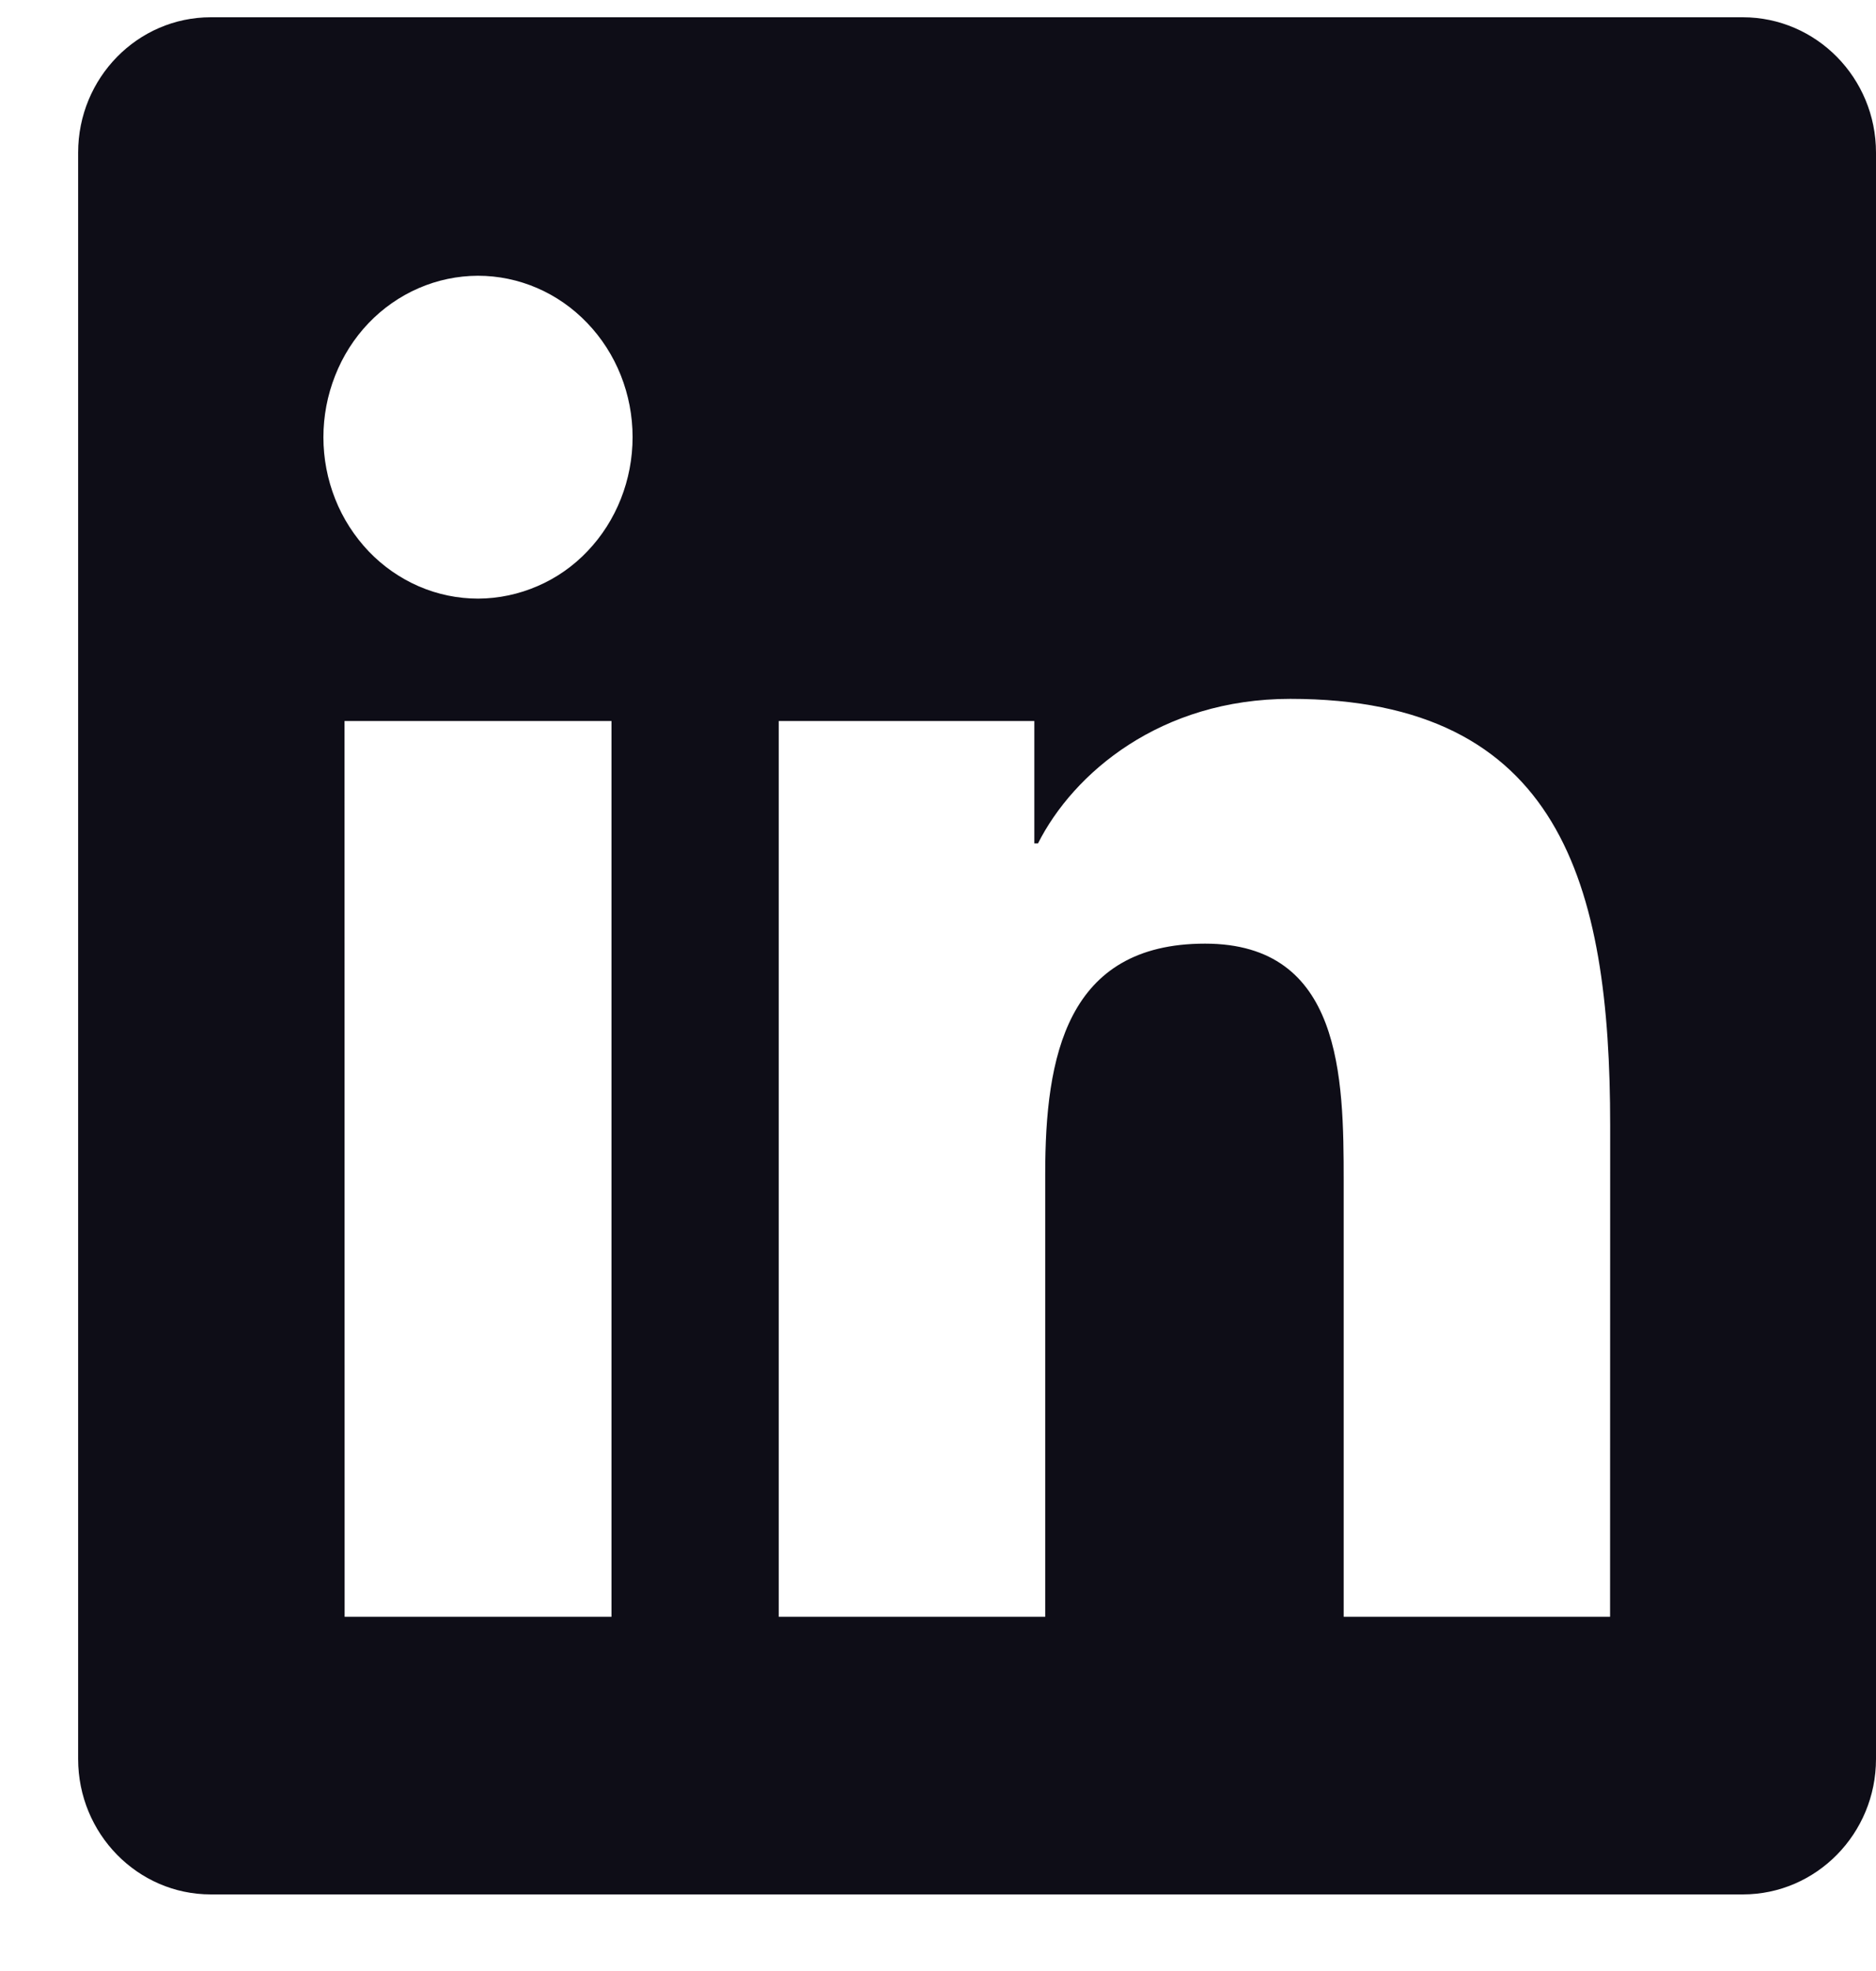
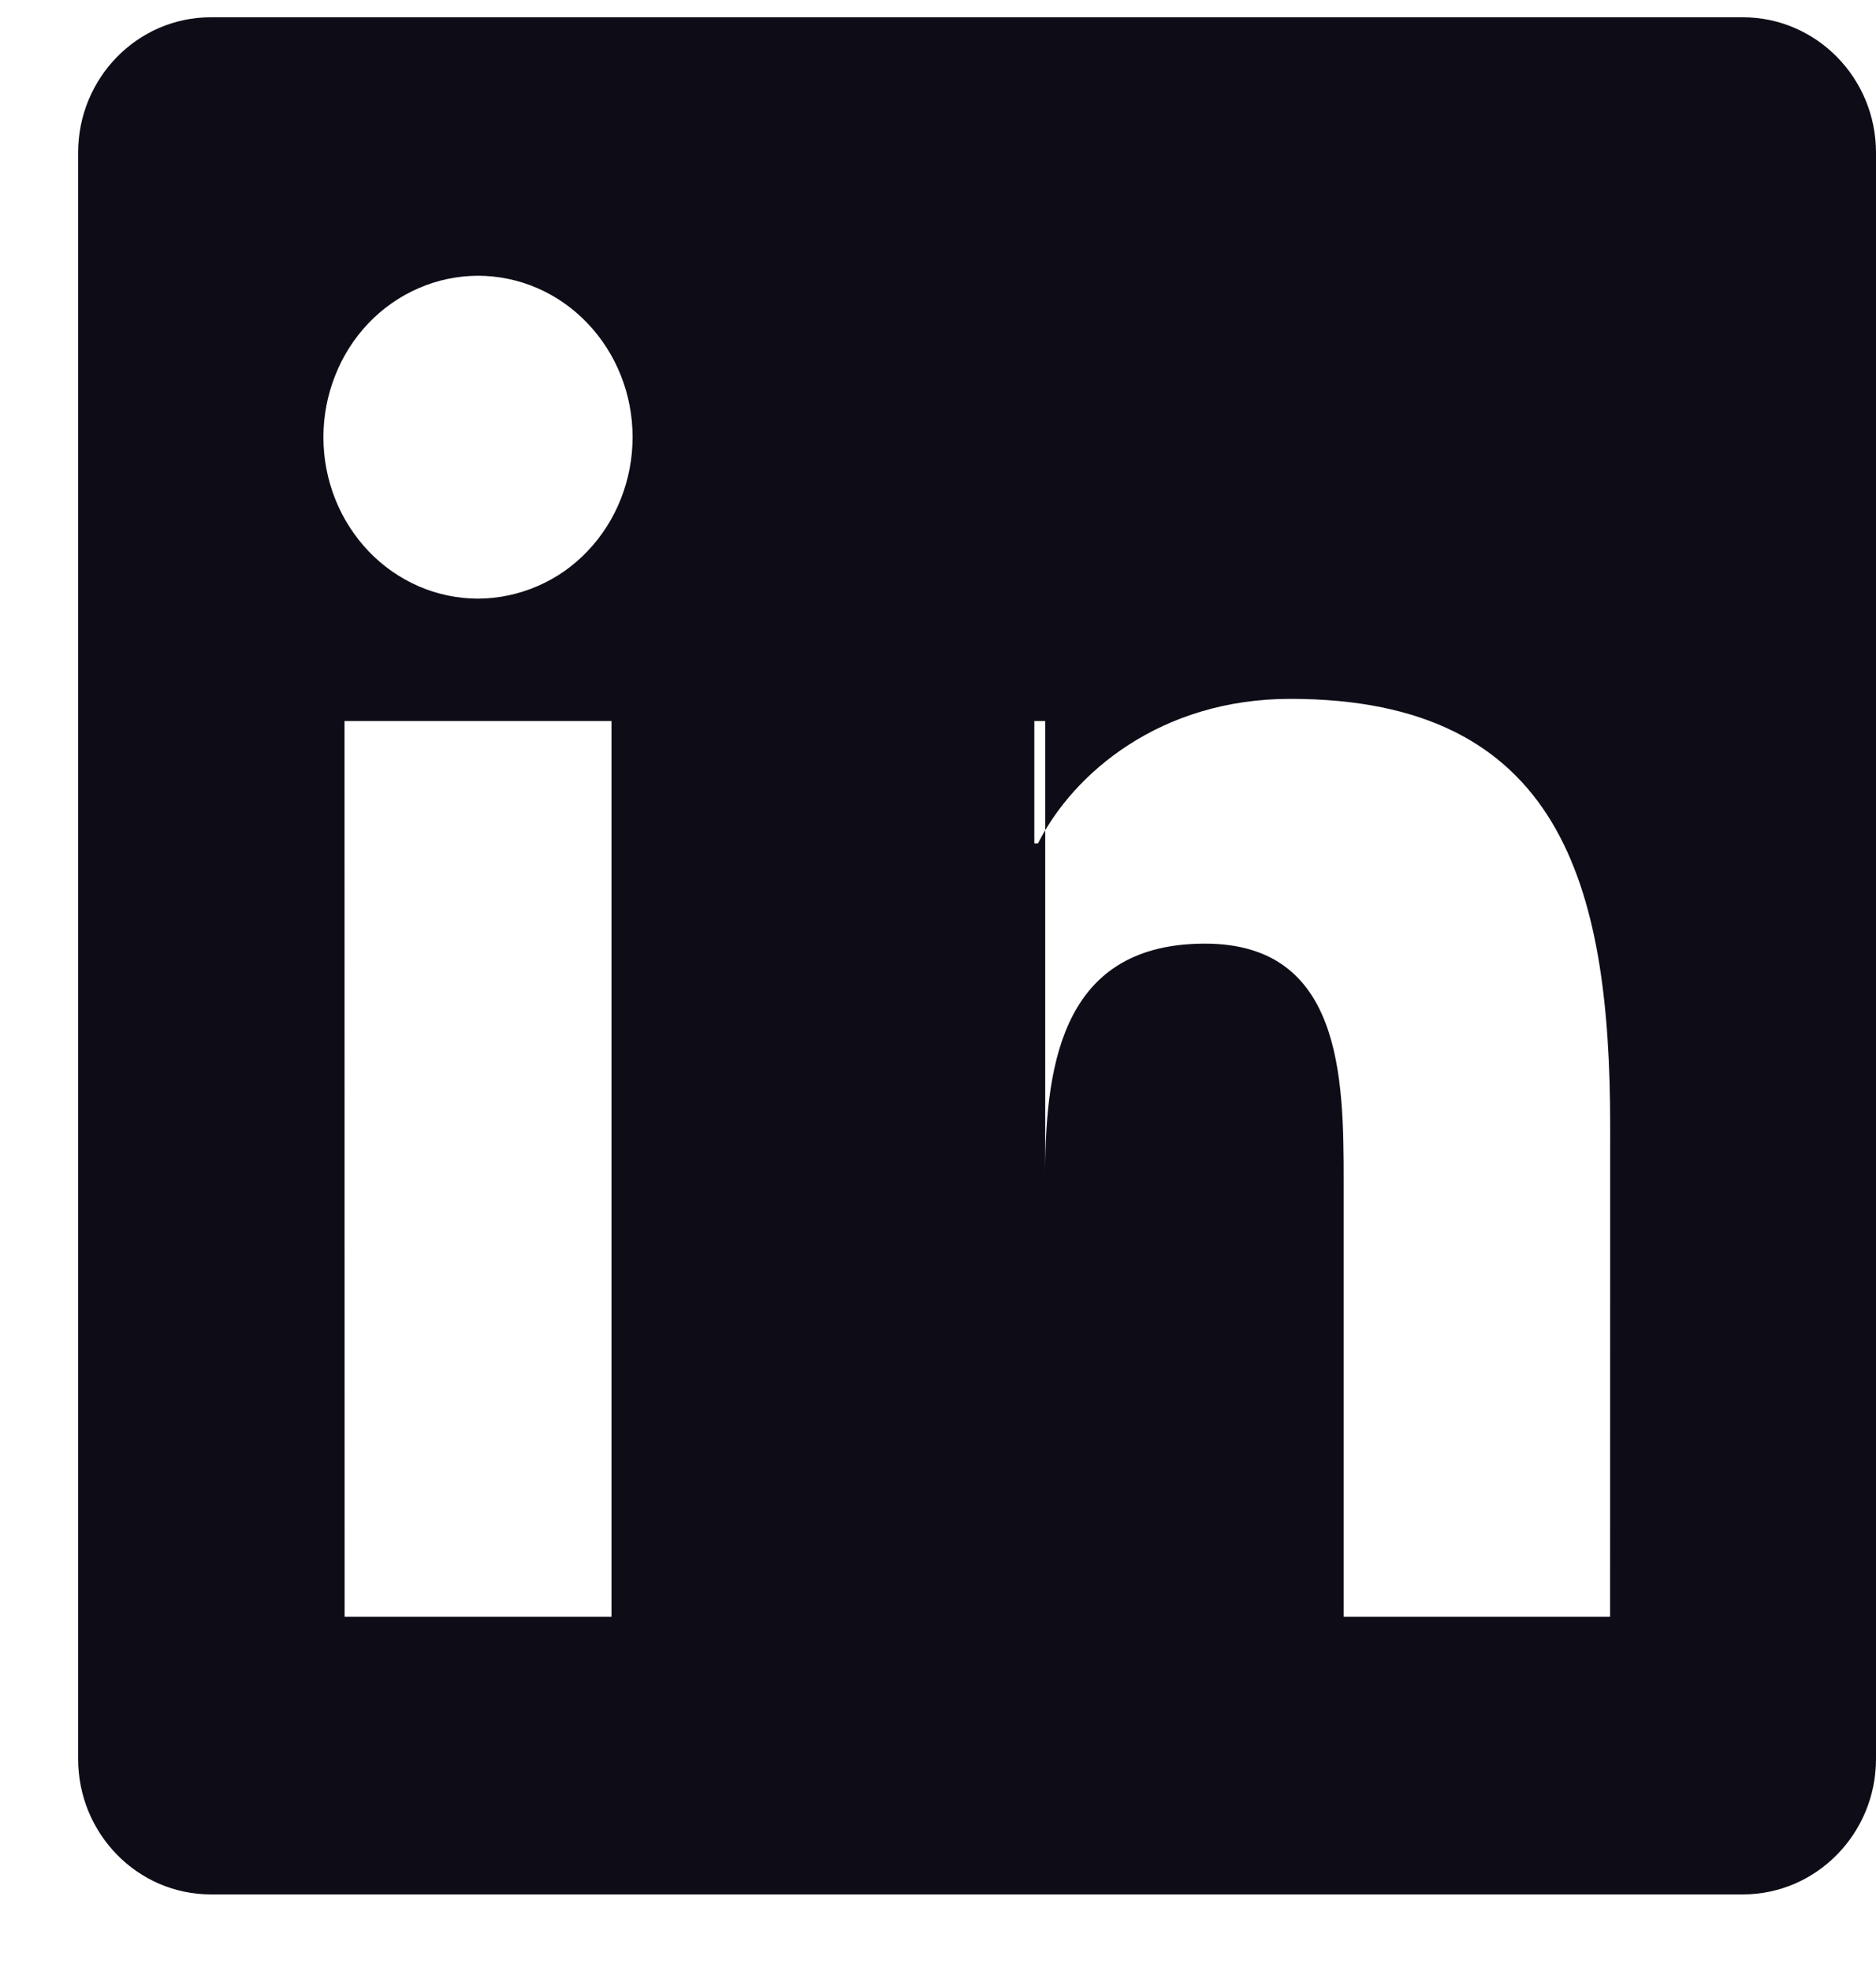
<svg xmlns="http://www.w3.org/2000/svg" width="20" height="21" viewBox="0 0 20 21" fill="none">
-   <path fill-rule="evenodd" clip-rule="evenodd" d="M17.165 17.226H14.325V12.584C14.325 11.478 14.306 10.054 12.847 10.054C11.367 10.054 11.143 11.261 11.143 12.506V17.226H8.302V7.682H11.027V8.986H11.066C11.445 8.236 12.372 7.446 13.756 7.446C16.634 7.446 17.166 9.421 17.166 11.992L17.165 17.226ZM5.098 6.378C4.881 6.378 4.667 6.334 4.467 6.248C4.266 6.161 4.084 6.034 3.932 5.876C3.778 5.714 3.656 5.525 3.574 5.318C3.406 4.895 3.406 4.424 3.573 4.002C3.655 3.793 3.776 3.603 3.929 3.443C4.081 3.284 4.263 3.157 4.464 3.07C4.664 2.983 4.878 2.939 5.094 2.938C5.532 2.938 5.951 3.118 6.26 3.441C6.57 3.763 6.744 4.201 6.744 4.657C6.744 5.113 6.571 5.551 6.263 5.873C6.113 6.031 5.932 6.158 5.732 6.244C5.532 6.331 5.316 6.377 5.098 6.378ZM3.674 17.226H6.519V7.682H3.673L3.674 17.226ZM18.58 0.184H2.247C1.467 0.184 0.833 0.83 0.833 1.626V18.741C0.833 19.537 1.467 20.184 2.247 20.184H18.581C19.363 20.184 20 19.537 20 18.741V1.626C20 0.83 19.363 0.184 18.58 0.184Z" fill="#0E0D17" />
+   <path fill-rule="evenodd" clip-rule="evenodd" d="M17.165 17.226H14.325V12.584C14.325 11.478 14.306 10.054 12.847 10.054C11.367 10.054 11.143 11.261 11.143 12.506V17.226V7.682H11.027V8.986H11.066C11.445 8.236 12.372 7.446 13.756 7.446C16.634 7.446 17.166 9.421 17.166 11.992L17.165 17.226ZM5.098 6.378C4.881 6.378 4.667 6.334 4.467 6.248C4.266 6.161 4.084 6.034 3.932 5.876C3.778 5.714 3.656 5.525 3.574 5.318C3.406 4.895 3.406 4.424 3.573 4.002C3.655 3.793 3.776 3.603 3.929 3.443C4.081 3.284 4.263 3.157 4.464 3.07C4.664 2.983 4.878 2.939 5.094 2.938C5.532 2.938 5.951 3.118 6.26 3.441C6.57 3.763 6.744 4.201 6.744 4.657C6.744 5.113 6.571 5.551 6.263 5.873C6.113 6.031 5.932 6.158 5.732 6.244C5.532 6.331 5.316 6.377 5.098 6.378ZM3.674 17.226H6.519V7.682H3.673L3.674 17.226ZM18.58 0.184H2.247C1.467 0.184 0.833 0.83 0.833 1.626V18.741C0.833 19.537 1.467 20.184 2.247 20.184H18.581C19.363 20.184 20 19.537 20 18.741V1.626C20 0.83 19.363 0.184 18.58 0.184Z" fill="#0E0D17" />
</svg>